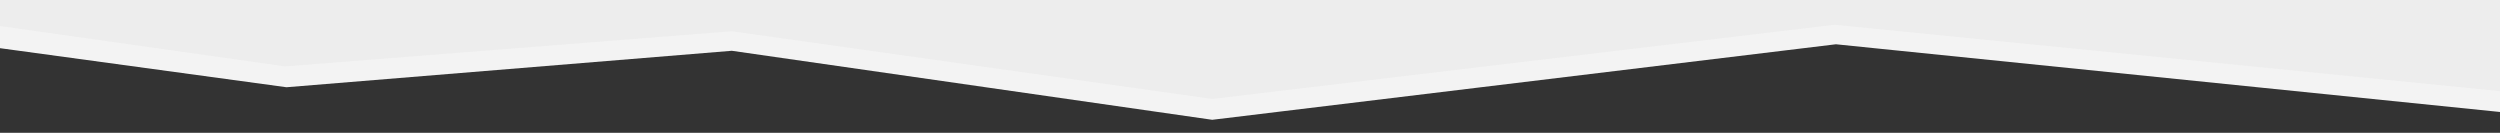
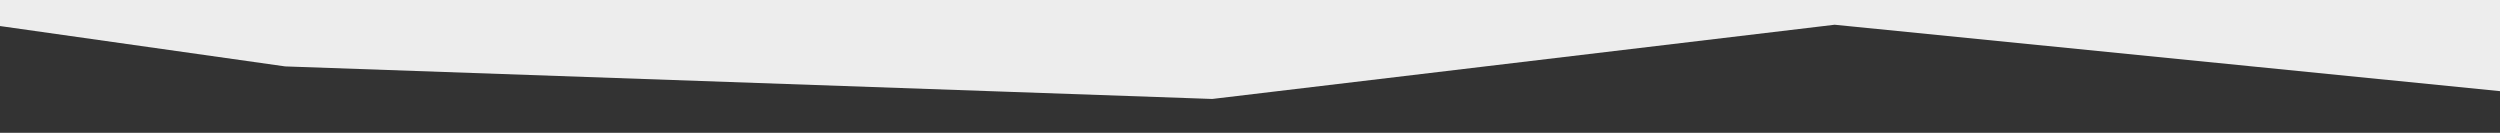
<svg xmlns="http://www.w3.org/2000/svg" width="1920" height="102" viewBox="0 0 1920 102" fill="none">
  <rect x="0" y="0" width="1920" height="102" fill="#333333" stroke="none" />
  <g clip-path="url(#clip0_909_5)">
-     <path d="M0 37L220 67L562 39L931 92L1410 34L1920 86V-1H0V37Z" fill="#F3F3F3" />
-     <path d="M0 20L219 51L562 24L931 76L1409 19L1920 70V-1H0V20Z" fill="#EDEDED" />
+     <path d="M0 20L219 51L931 76L1409 19L1920 70V-1H0V20Z" fill="#EDEDED" />
  </g>
  <defs>
    <clipPath id="clip0_909_5">
      <rect width="1920" height="102" fill="white" transform="matrix(1 0 0 -1 0 102)" />
    </clipPath>
  </defs>
</svg>